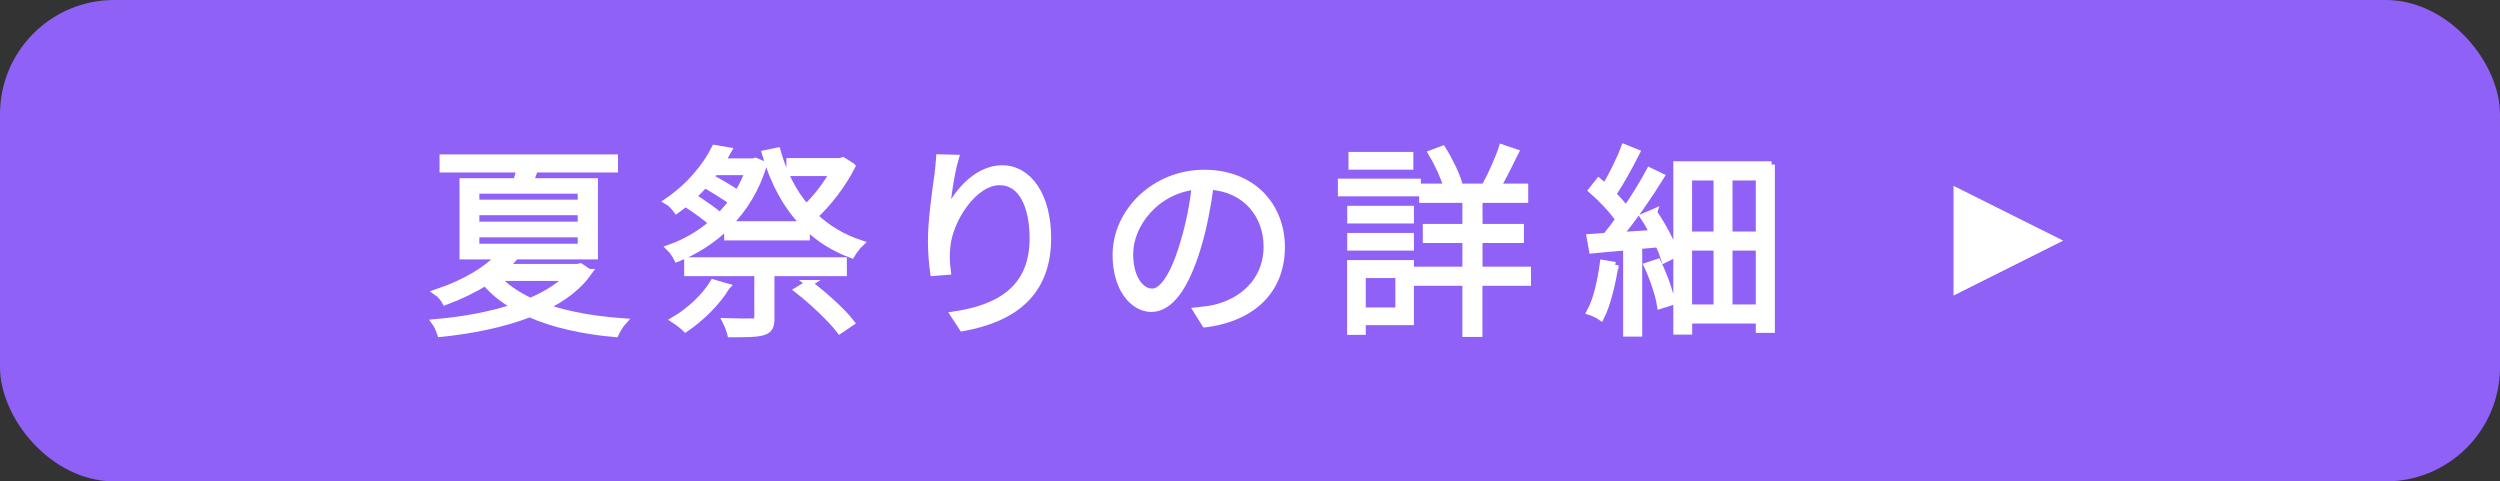
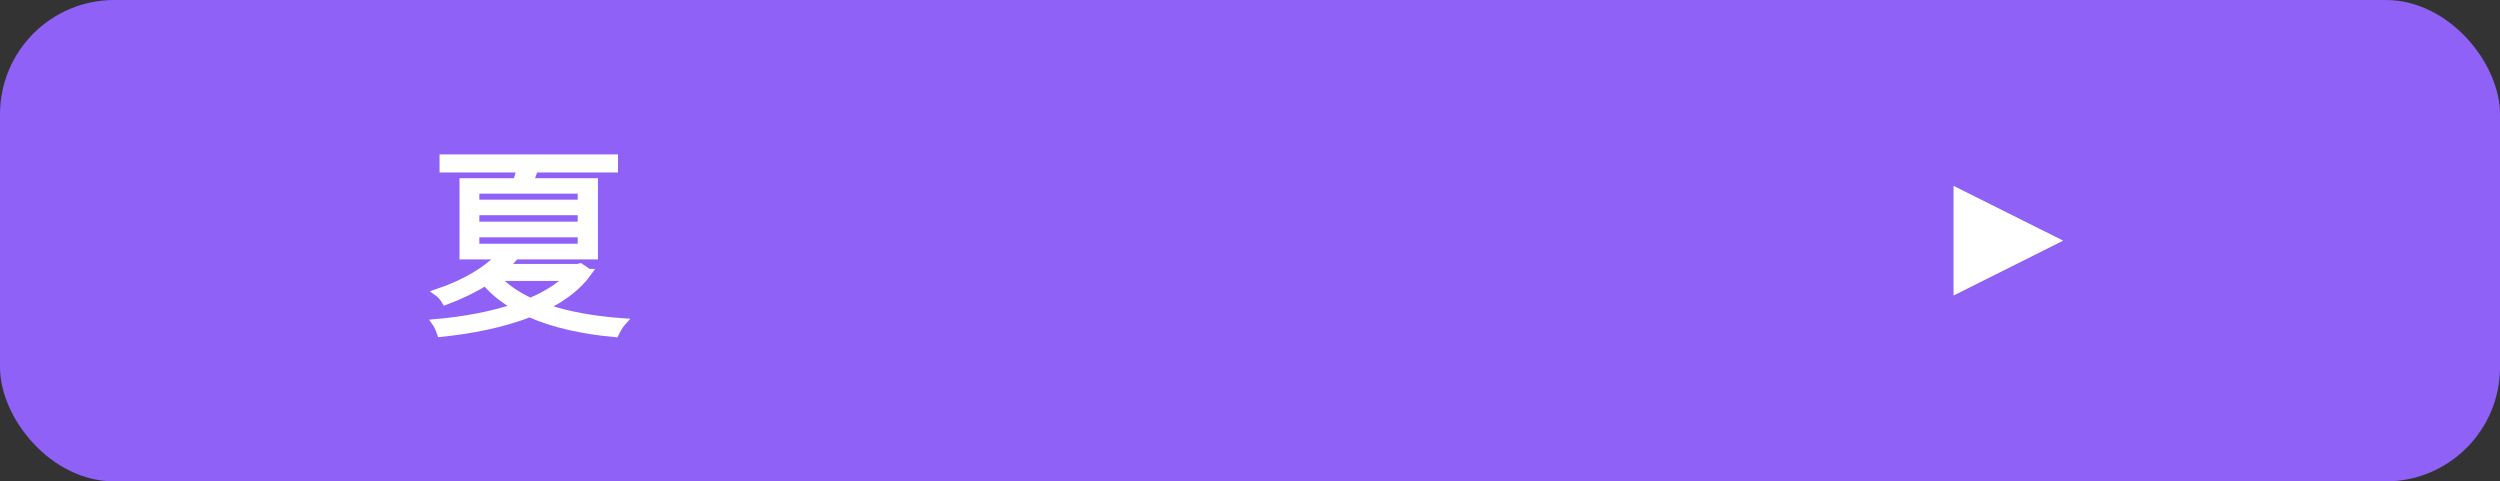
<svg xmlns="http://www.w3.org/2000/svg" id="_レイヤー_2" viewBox="0 0 233.13 44.89">
  <rect x="0" y="0" width="233.13" height="44.89" fill="#333333" stroke="none" />
  <defs>
    <style>.cls-1{fill:#8f61f6;}.cls-1,.cls-2{stroke-width:0px;}.cls-3{stroke:#fff;stroke-miterlimit:10;stroke-width:.62px;}.cls-3,.cls-2{fill:#fff;}</style>
  </defs>
  <g id="_1800移動Layout">
    <rect class="cls-1" x="0" y="0" width="233.13" height="44.89" rx="10.65" ry="10.65" />
    <path class="cls-3" d="M54.9,25.39c-.95,1.35-2.38,2.41-4.07,3.25,2.07.72,4.58,1.16,7.28,1.35-.25.27-.55.8-.72,1.14-3.02-.27-5.76-.87-8-1.86-2.55.99-5.53,1.56-8.32,1.84-.1-.3-.29-.78-.48-1.04,2.49-.21,5.17-.68,7.49-1.46-1.12-.63-2.07-1.39-2.83-2.28-1.04.66-2.3,1.27-3.72,1.8-.15-.28-.51-.7-.76-.87,2.66-.89,4.66-2.15,5.81-3.38h-3.42v-6.95h5c.11-.38.23-.78.32-1.16h-7.18v-1.06h16.02v1.06h-7.47c-.11.42-.27.8-.42,1.16h6.02v6.95h-7.37c-.29.36-.63.7-1.01,1.04h6.8l.25-.06.78.53ZM44.39,18.93h9.79v-1.18h-9.79v1.18ZM44.39,20.98h9.79v-1.22h-9.79v1.22ZM44.39,23.04h9.79v-1.22h-9.79v1.22ZM46.33,25.89c.78.87,1.86,1.61,3.13,2.2,1.39-.59,2.6-1.33,3.48-2.2h-6.61Z" />
-     <path class="cls-3" d="M79.45,15.51c-.84,1.65-2.17,3.42-3.51,4.64,1.2,1.14,2.62,2,4.29,2.55-.27.25-.63.74-.82,1.06-1.63-.61-3.02-1.48-4.2-2.62v.97h-7.37v-1.06c-1.39,1.39-3.02,2.39-4.69,3.06-.15-.3-.46-.76-.7-.99,1.39-.49,2.77-1.27,3.99-2.32-.65-.55-1.63-1.29-2.53-1.84-.25.21-.53.42-.82.63-.19-.27-.57-.67-.84-.82,2.11-1.43,3.63-3.36,4.41-4.94l1.25.21c-.19.34-.38.68-.61,1.04h2.94l.21-.06.76.32c-.67,2.28-1.84,4.14-3.29,5.6h7.09c-1.67-1.71-2.87-3.93-3.65-6.63l1.12-.23c.57,2.03,1.46,3.82,2.7,5.26.95-.89,1.88-2.13,2.51-3.23h-4.05v-1.06h4.71l.25-.08.84.53ZM67.75,26.74c-.91,1.52-2.45,2.98-3.82,3.91-.23-.23-.74-.63-1.04-.82,1.41-.84,2.81-2.11,3.63-3.46l1.24.36ZM71.91,25.45v4.27c0,.7-.17,1.06-.74,1.23-.59.19-1.56.19-3.04.19-.08-.34-.27-.82-.44-1.16,1.22.04,2.24.04,2.56.02.32-.02.4-.06.4-.3v-4.26h-6.54v-1.14h14.55v1.14h-6.76ZM64.61,18.32c.87.57,1.86,1.25,2.53,1.8.4-.4.78-.84,1.12-1.31-.65-.47-1.65-1.1-2.55-1.61-.34.4-.7.76-1.1,1.12ZM66.66,16.02c-.13.17-.27.34-.4.53.87.46,1.86,1.04,2.53,1.5.38-.63.72-1.31.99-2.03h-3.12ZM75.42,26.42c1.41,1.06,3.14,2.62,3.95,3.67l-1.06.72c-.8-1.04-2.49-2.66-3.91-3.76l1.03-.63Z" />
-     <path class="cls-3" d="M88.19,20.28c.76-2.05,2.79-4.56,5.26-4.56s4.26,2.53,4.26,6.48c0,5.26-3.32,7.54-7.96,8.38l-.8-1.22c4.1-.61,7.37-2.34,7.37-7.12,0-3.02-1.03-5.28-3.1-5.28-2.39,0-4.64,3.46-4.9,5.97-.09.76-.09,1.43.04,2.39l-1.31.1c-.1-.72-.21-1.77-.21-3,0-1.81.4-4.67.61-6.14.08-.55.11-1.06.15-1.58l1.5.04c-.44,1.48-.8,4.16-.91,5.55Z" />
-     <path class="cls-3" d="M112.38,30.22l-.78-1.25c.59-.06,1.18-.13,1.62-.23,2.43-.55,4.92-2.38,4.92-5.76,0-2.89-1.92-5.36-5.28-5.6-.25,1.81-.61,3.78-1.14,5.55-1.16,3.91-2.66,5.85-4.35,5.85s-3.31-1.86-3.31-5c0-4.07,3.65-7.64,8.23-7.64s7.22,3.12,7.22,6.9c0,3.99-2.66,6.61-7.12,7.18ZM107.42,27.23c.89,0,1.98-1.27,2.96-4.62.49-1.62.87-3.46,1.06-5.23-3.72.42-6.08,3.61-6.08,6.29,0,2.47,1.16,3.55,2.05,3.55Z" />
-     <path class="cls-3" d="M132.19,18h-7.12v-1.03h7.12v1.03ZM131.53,30.01h-4.48v.91h-1.12v-6.36h5.61v5.45ZM125.94,19.5h5.6v1.03h-5.6v-1.03ZM125.94,22.03h5.6v1.03h-5.6v-1.03ZM131.49,15.51h-5.43v-1.03h5.43v1.03ZM127.05,25.62v3.36h3.38v-3.36h-3.38ZM142.45,26.34h-4.52v4.77h-1.25v-4.77h-4.62v-1.16h4.62v-2.83h-3.69v-1.16h3.69v-2.58h-4.03v-1.18h2.28c-.27-.91-.84-2.17-1.42-3.14l1.01-.38c.65,1.03,1.29,2.36,1.54,3.23l-.68.29h3.89l-.68-.27c.49-.91,1.16-2.38,1.48-3.38l1.24.42c-.55,1.08-1.16,2.38-1.67,3.23h2.56v1.18h-4.26v2.58h3.86v1.16h-3.86v2.83h4.52v1.16Z" />
-     <path class="cls-3" d="M154.22,19.82c.84,1.22,1.69,2.82,2.01,3.87l-1.01.51c-.13-.42-.32-.91-.57-1.45l-1.82.17v8.16h-1.16v-8.04c-1.16.09-2.26.19-3.19.28l-.21-1.19,1.48-.1c.38-.46.8-.99,1.2-1.56-.55-.84-1.6-1.94-2.51-2.73l.65-.82c.19.15.38.32.59.51.65-1.08,1.39-2.58,1.79-3.67l1.14.46c-.65,1.29-1.5,2.83-2.22,3.9.49.49.93.99,1.24,1.41.84-1.23,1.63-2.53,2.2-3.59l1.06.51c-1.08,1.75-2.56,3.91-3.89,5.51l3.17-.21c-.29-.53-.59-1.06-.91-1.54l.97-.42ZM150.62,24.73c-.29,1.79-.72,3.61-1.33,4.83-.21-.15-.72-.4-1.01-.49.63-1.16.99-2.87,1.22-4.52l1.12.19ZM154.58,24.46c.57,1.16,1.12,2.68,1.31,3.69l-1.06.34c-.15-1.01-.68-2.55-1.22-3.71l.97-.32ZM165.2,15.34v15.39h-1.16v-.87h-6.55v1.03h-1.14v-15.54h8.85ZM157.48,16.52v5.38h2.62v-5.38h-2.62ZM157.48,28.7h2.62v-5.64h-2.62v5.64ZM164.04,16.52h-2.79v5.38h2.79v-5.38ZM164.04,28.7v-5.64h-2.79v5.64h2.79Z" />
    <polygon class="cls-2" points="182.17 22.44 182.17 27.56 192.4 22.44 182.17 17.33 182.17 22.44" />
  </g>
</svg>